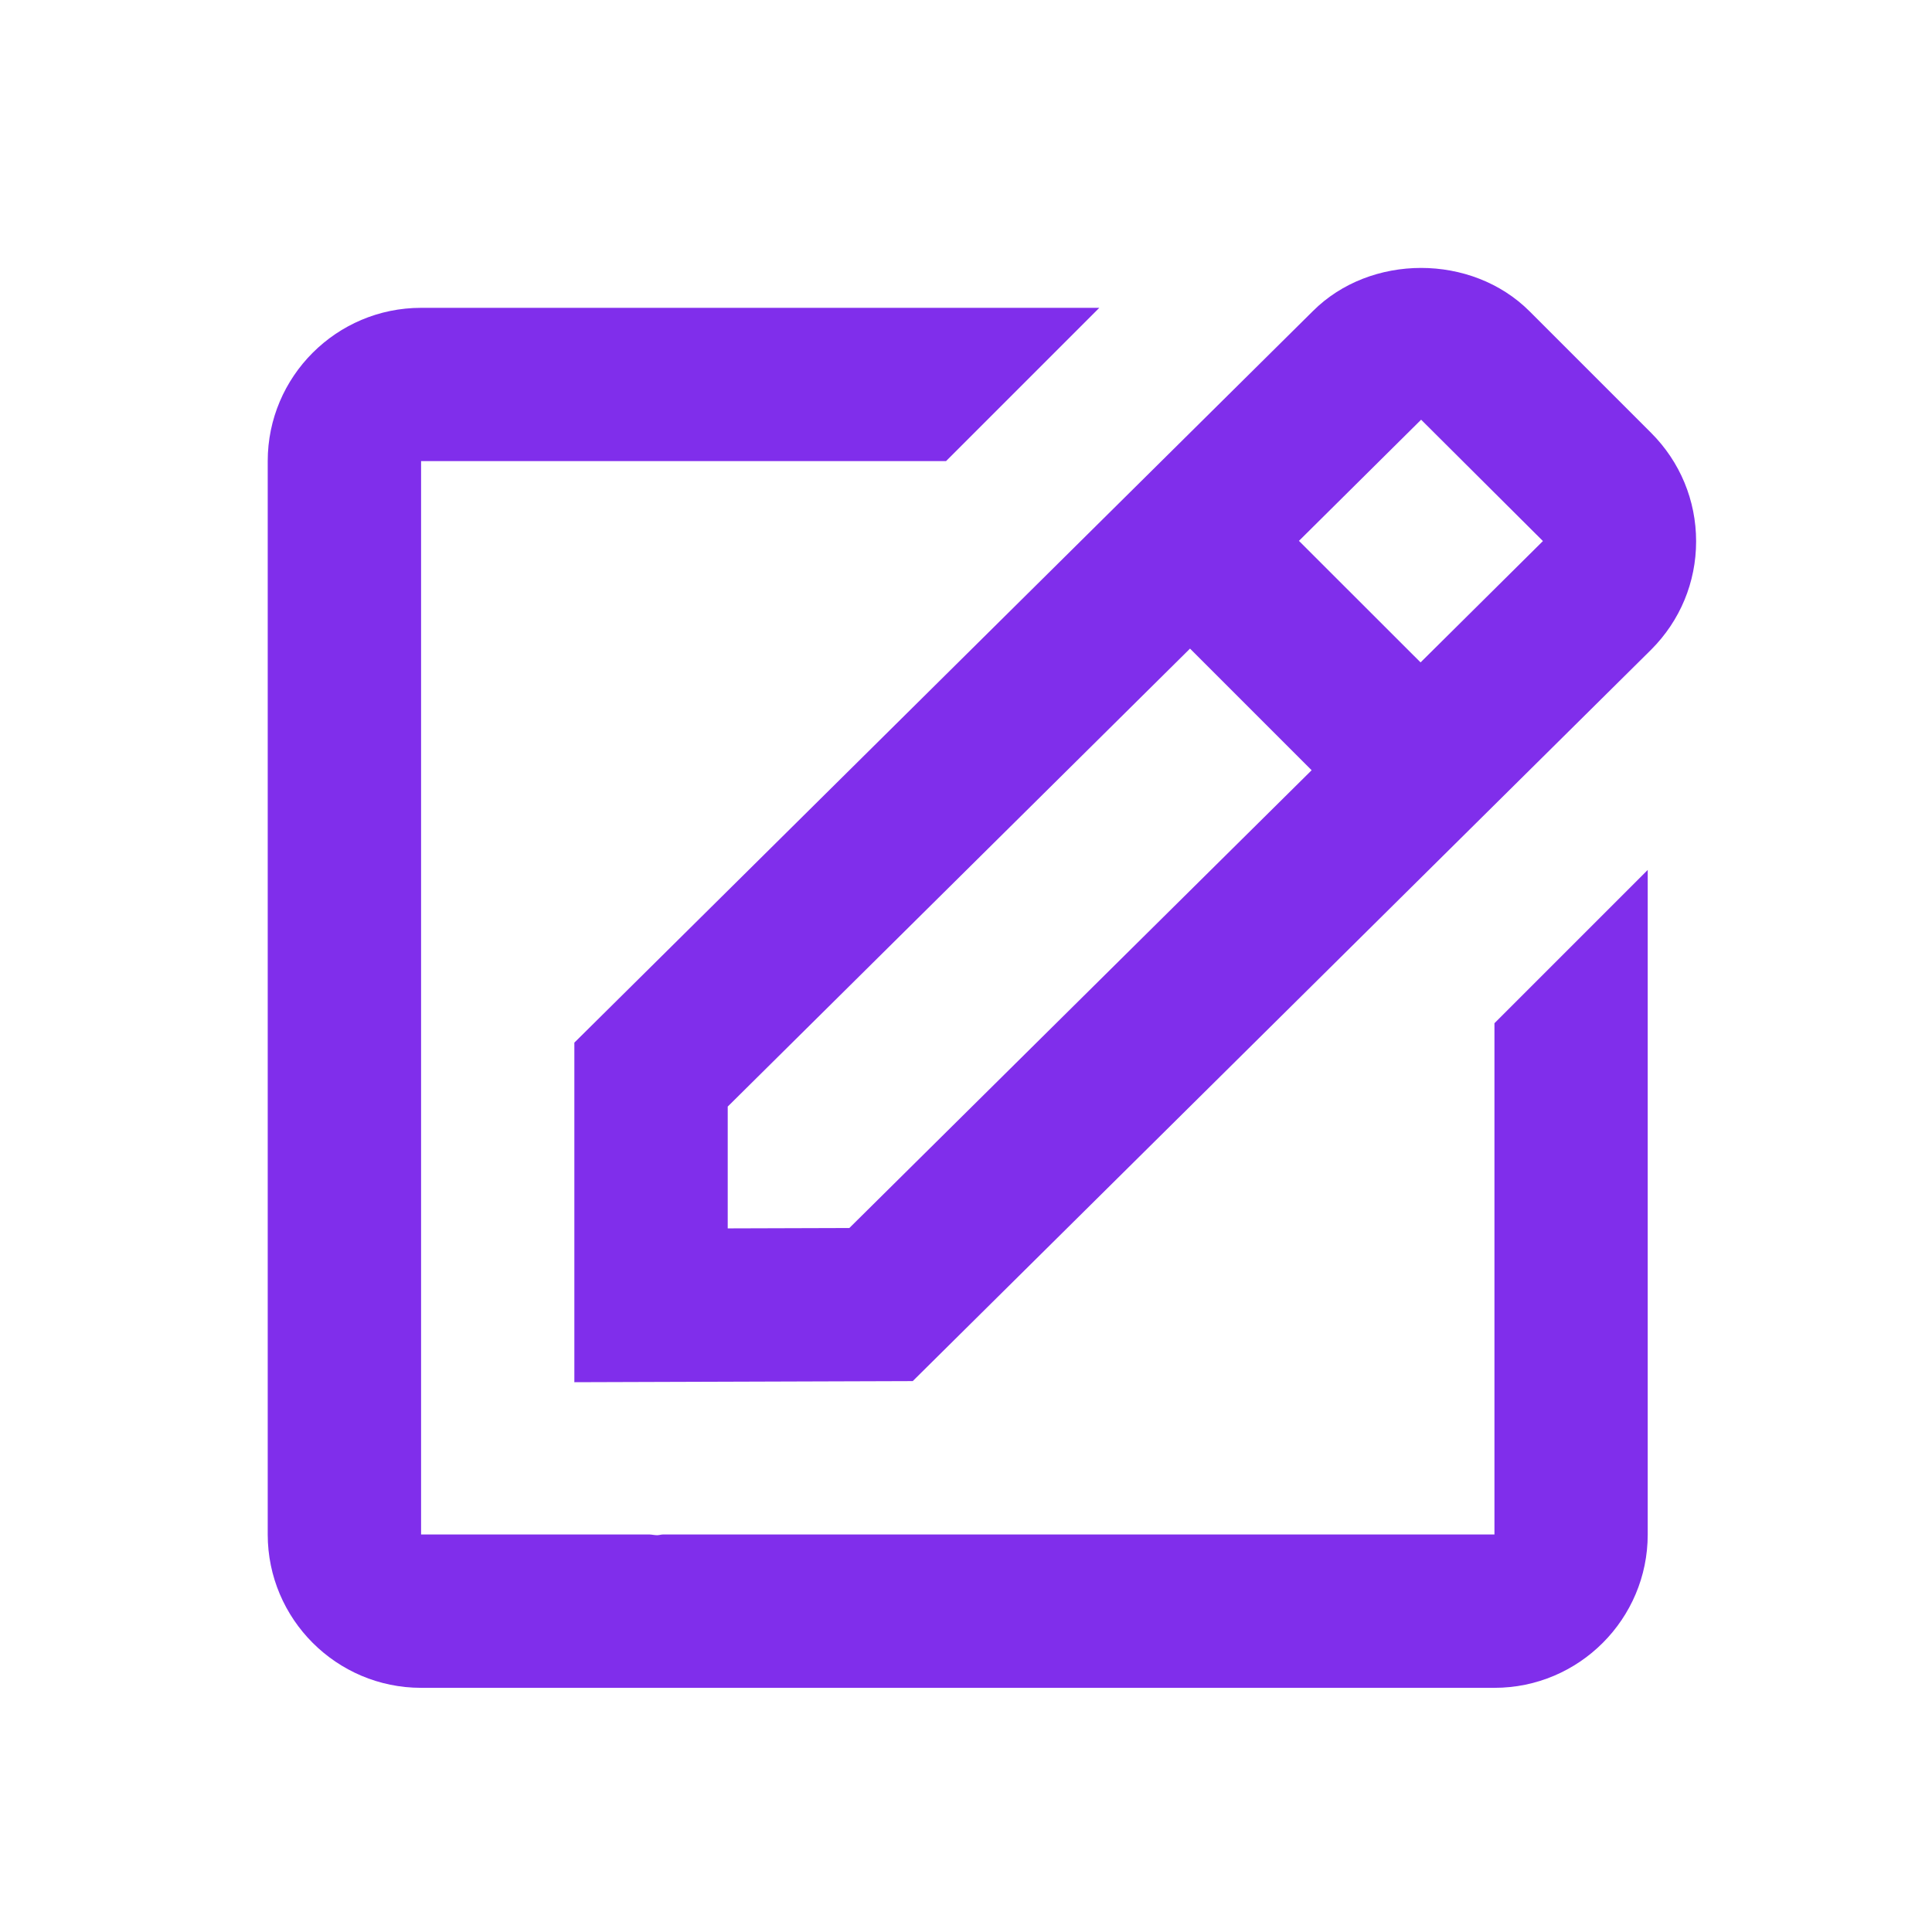
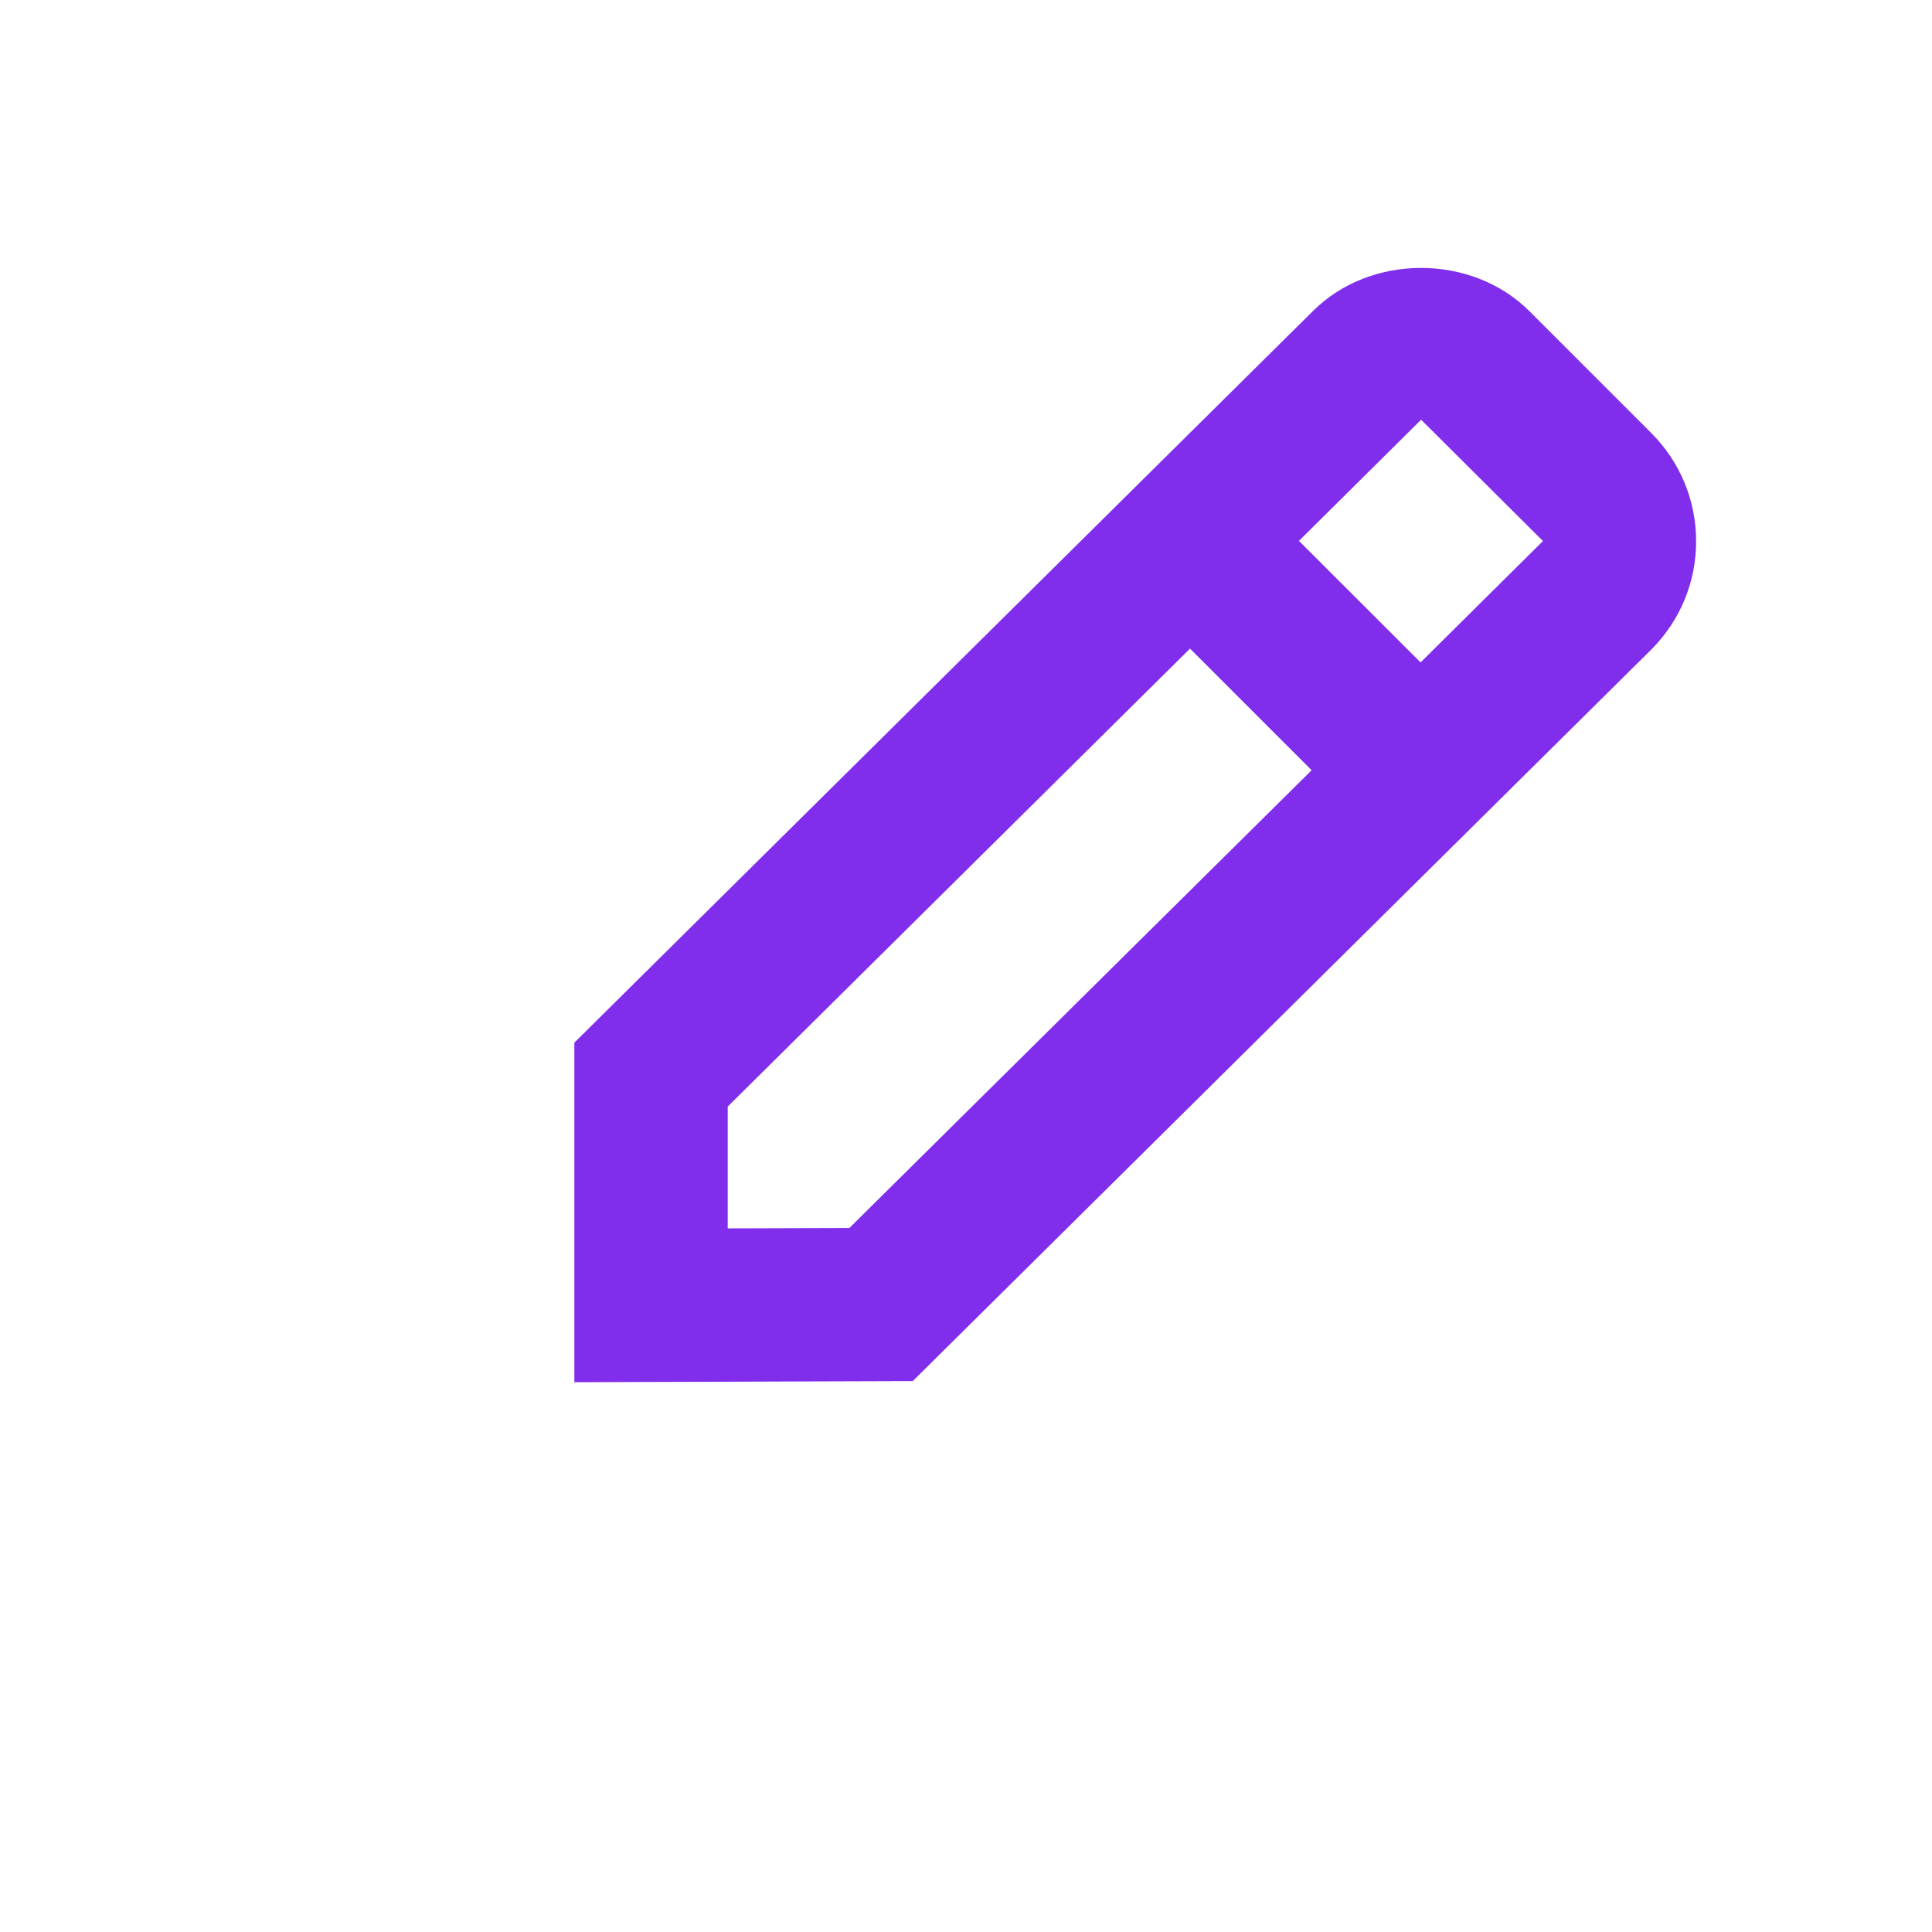
<svg xmlns="http://www.w3.org/2000/svg" width="21" height="21" viewBox="0 0 21 21" fill="none">
  <g id="bx:edit">
    <path id="Vector" d="M6.243 15.024L9.921 15.012L17.947 7.062C18.262 6.747 18.436 6.329 18.436 5.884C18.436 5.439 18.262 5.02 17.947 4.705L16.626 3.384C15.996 2.754 14.896 2.757 14.271 3.381L6.243 11.333V15.024ZM15.447 4.562L16.771 5.881L15.441 7.2L14.119 5.879L15.447 4.562ZM7.91 12.028L12.935 7.05L14.257 8.372L9.232 13.348L7.91 13.352V12.028Z" fill="#802EEB" />
-     <path id="Vector_2" d="M4.577 18.346H16.244C17.163 18.346 17.91 17.598 17.91 16.679V9.456L16.244 11.122V16.679H7.208C7.187 16.679 7.164 16.687 7.143 16.687C7.115 16.687 7.088 16.68 7.059 16.679H4.577V5.012H10.283L11.949 3.346H4.577C3.658 3.346 2.91 4.093 2.91 5.012V16.679C2.91 17.598 3.658 18.346 4.577 18.346Z" fill="#802EEB" />
  </g>
</svg>